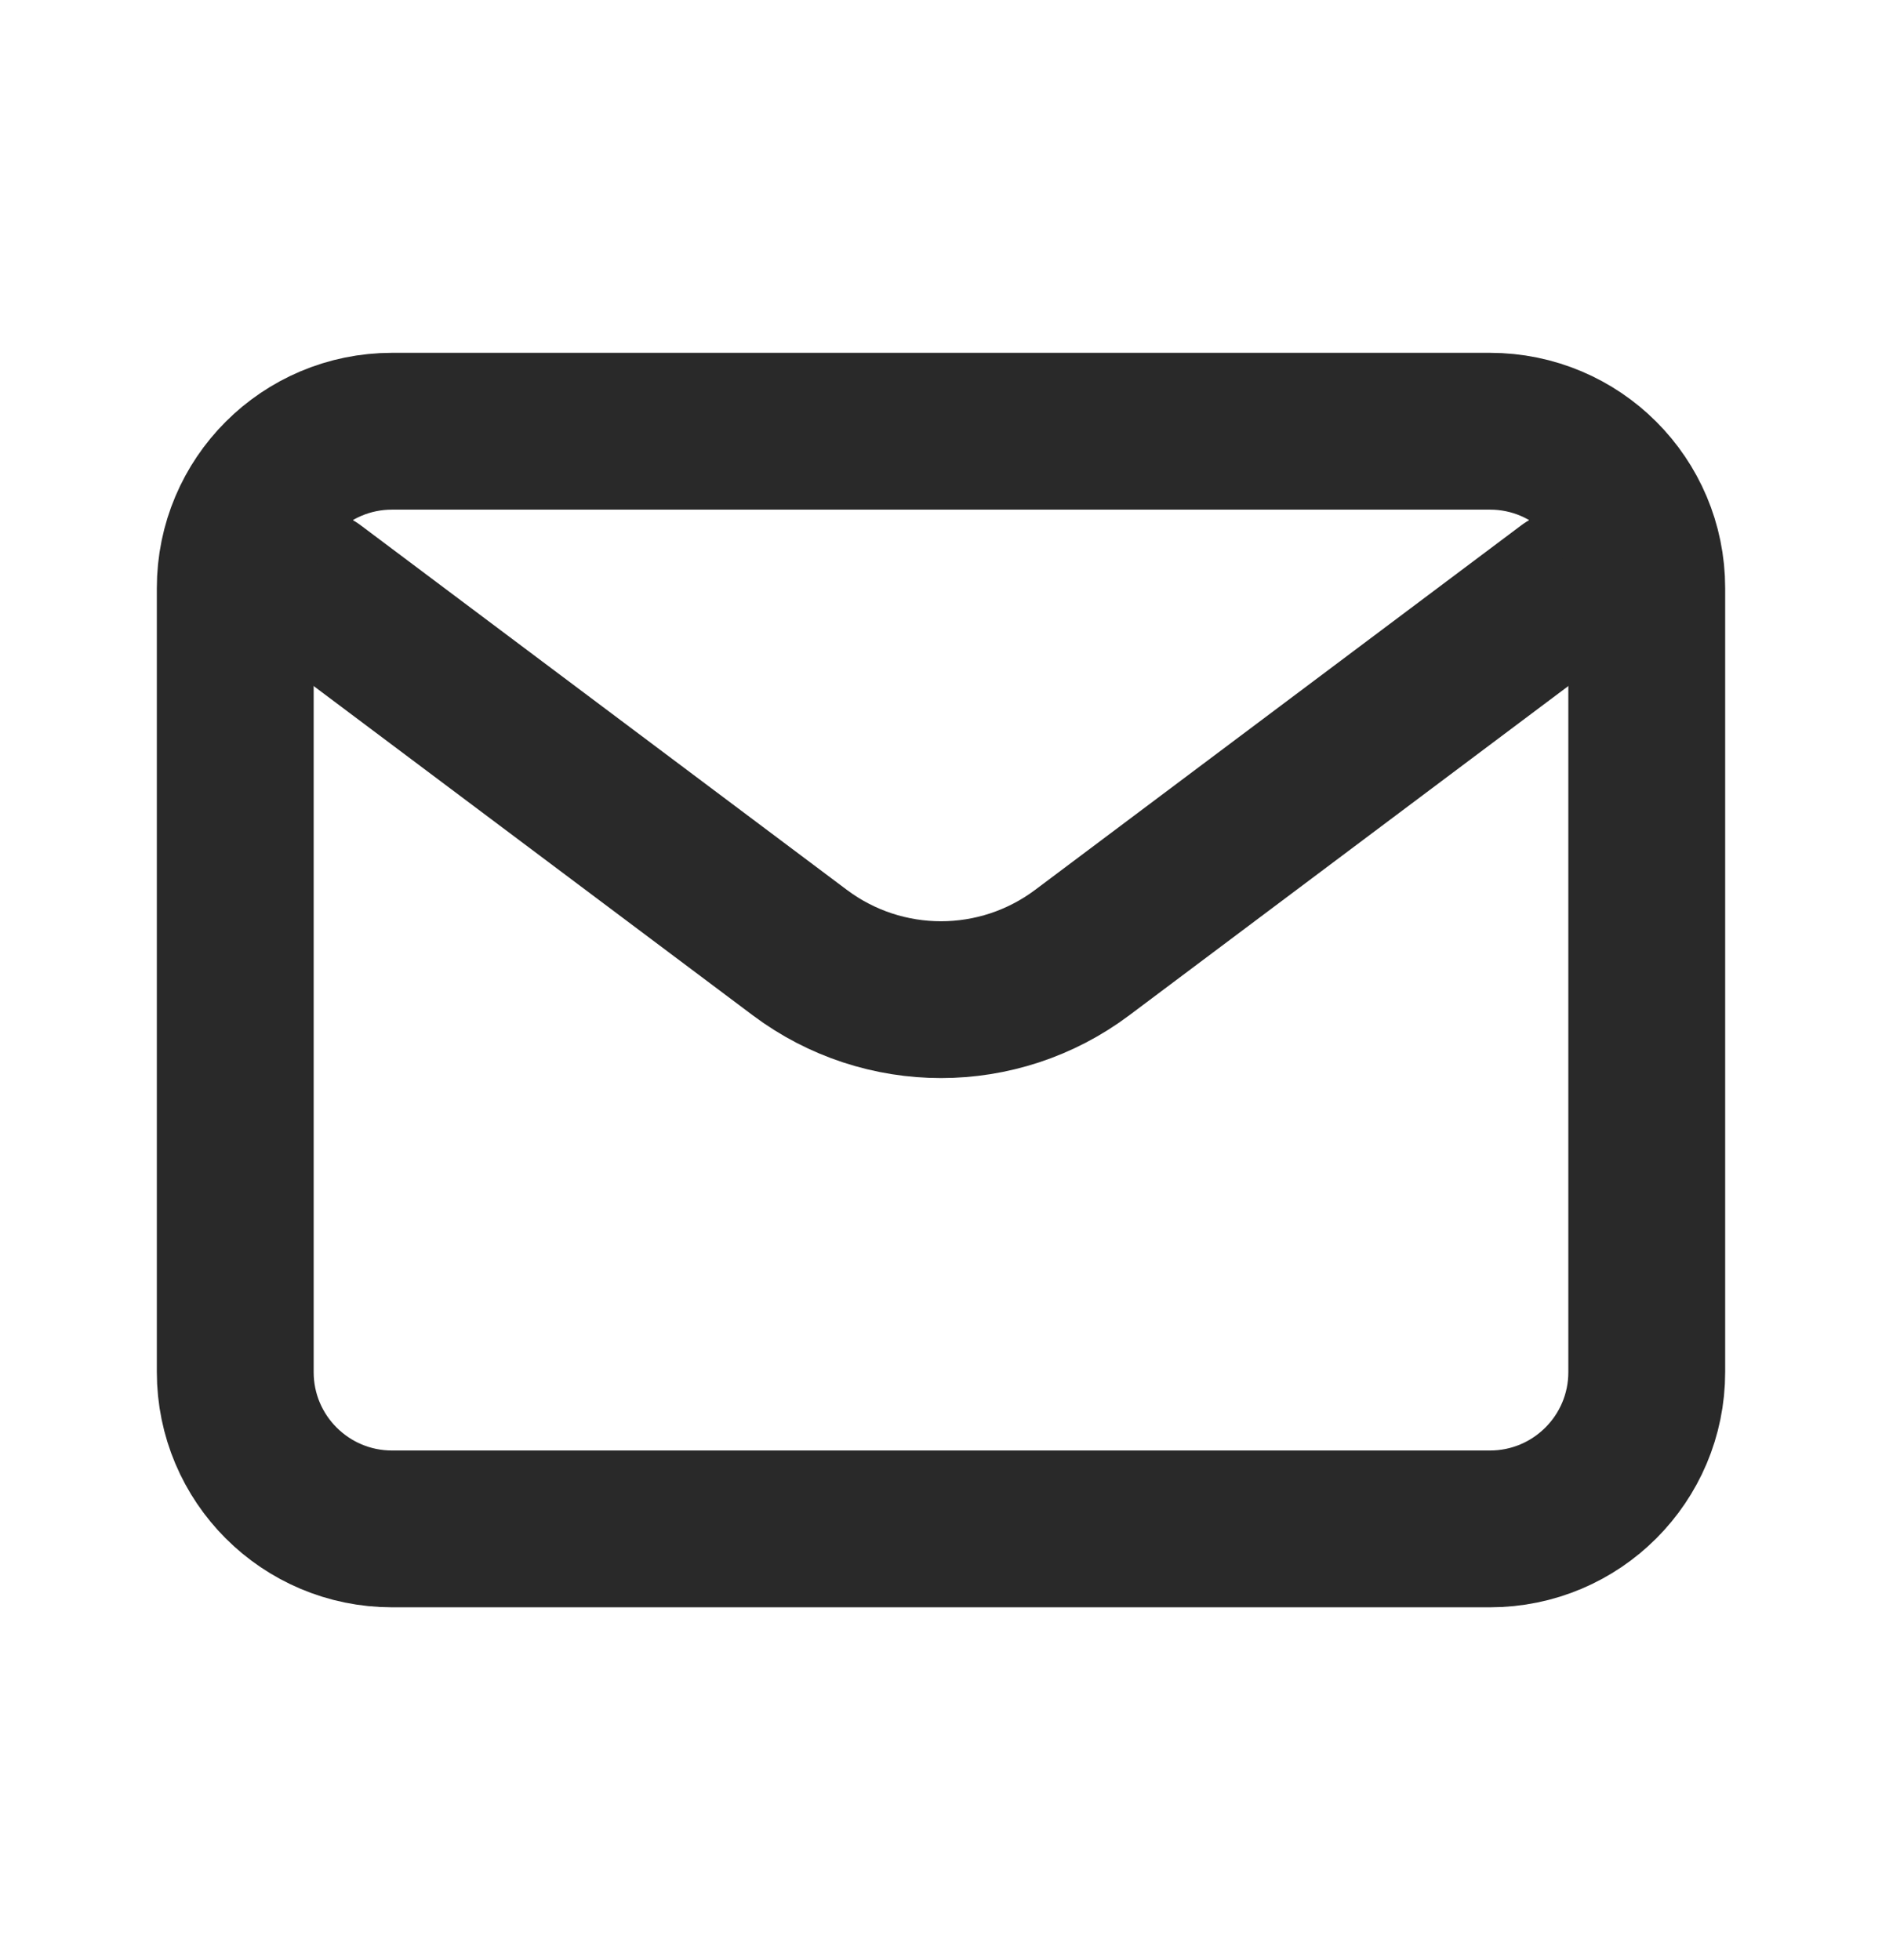
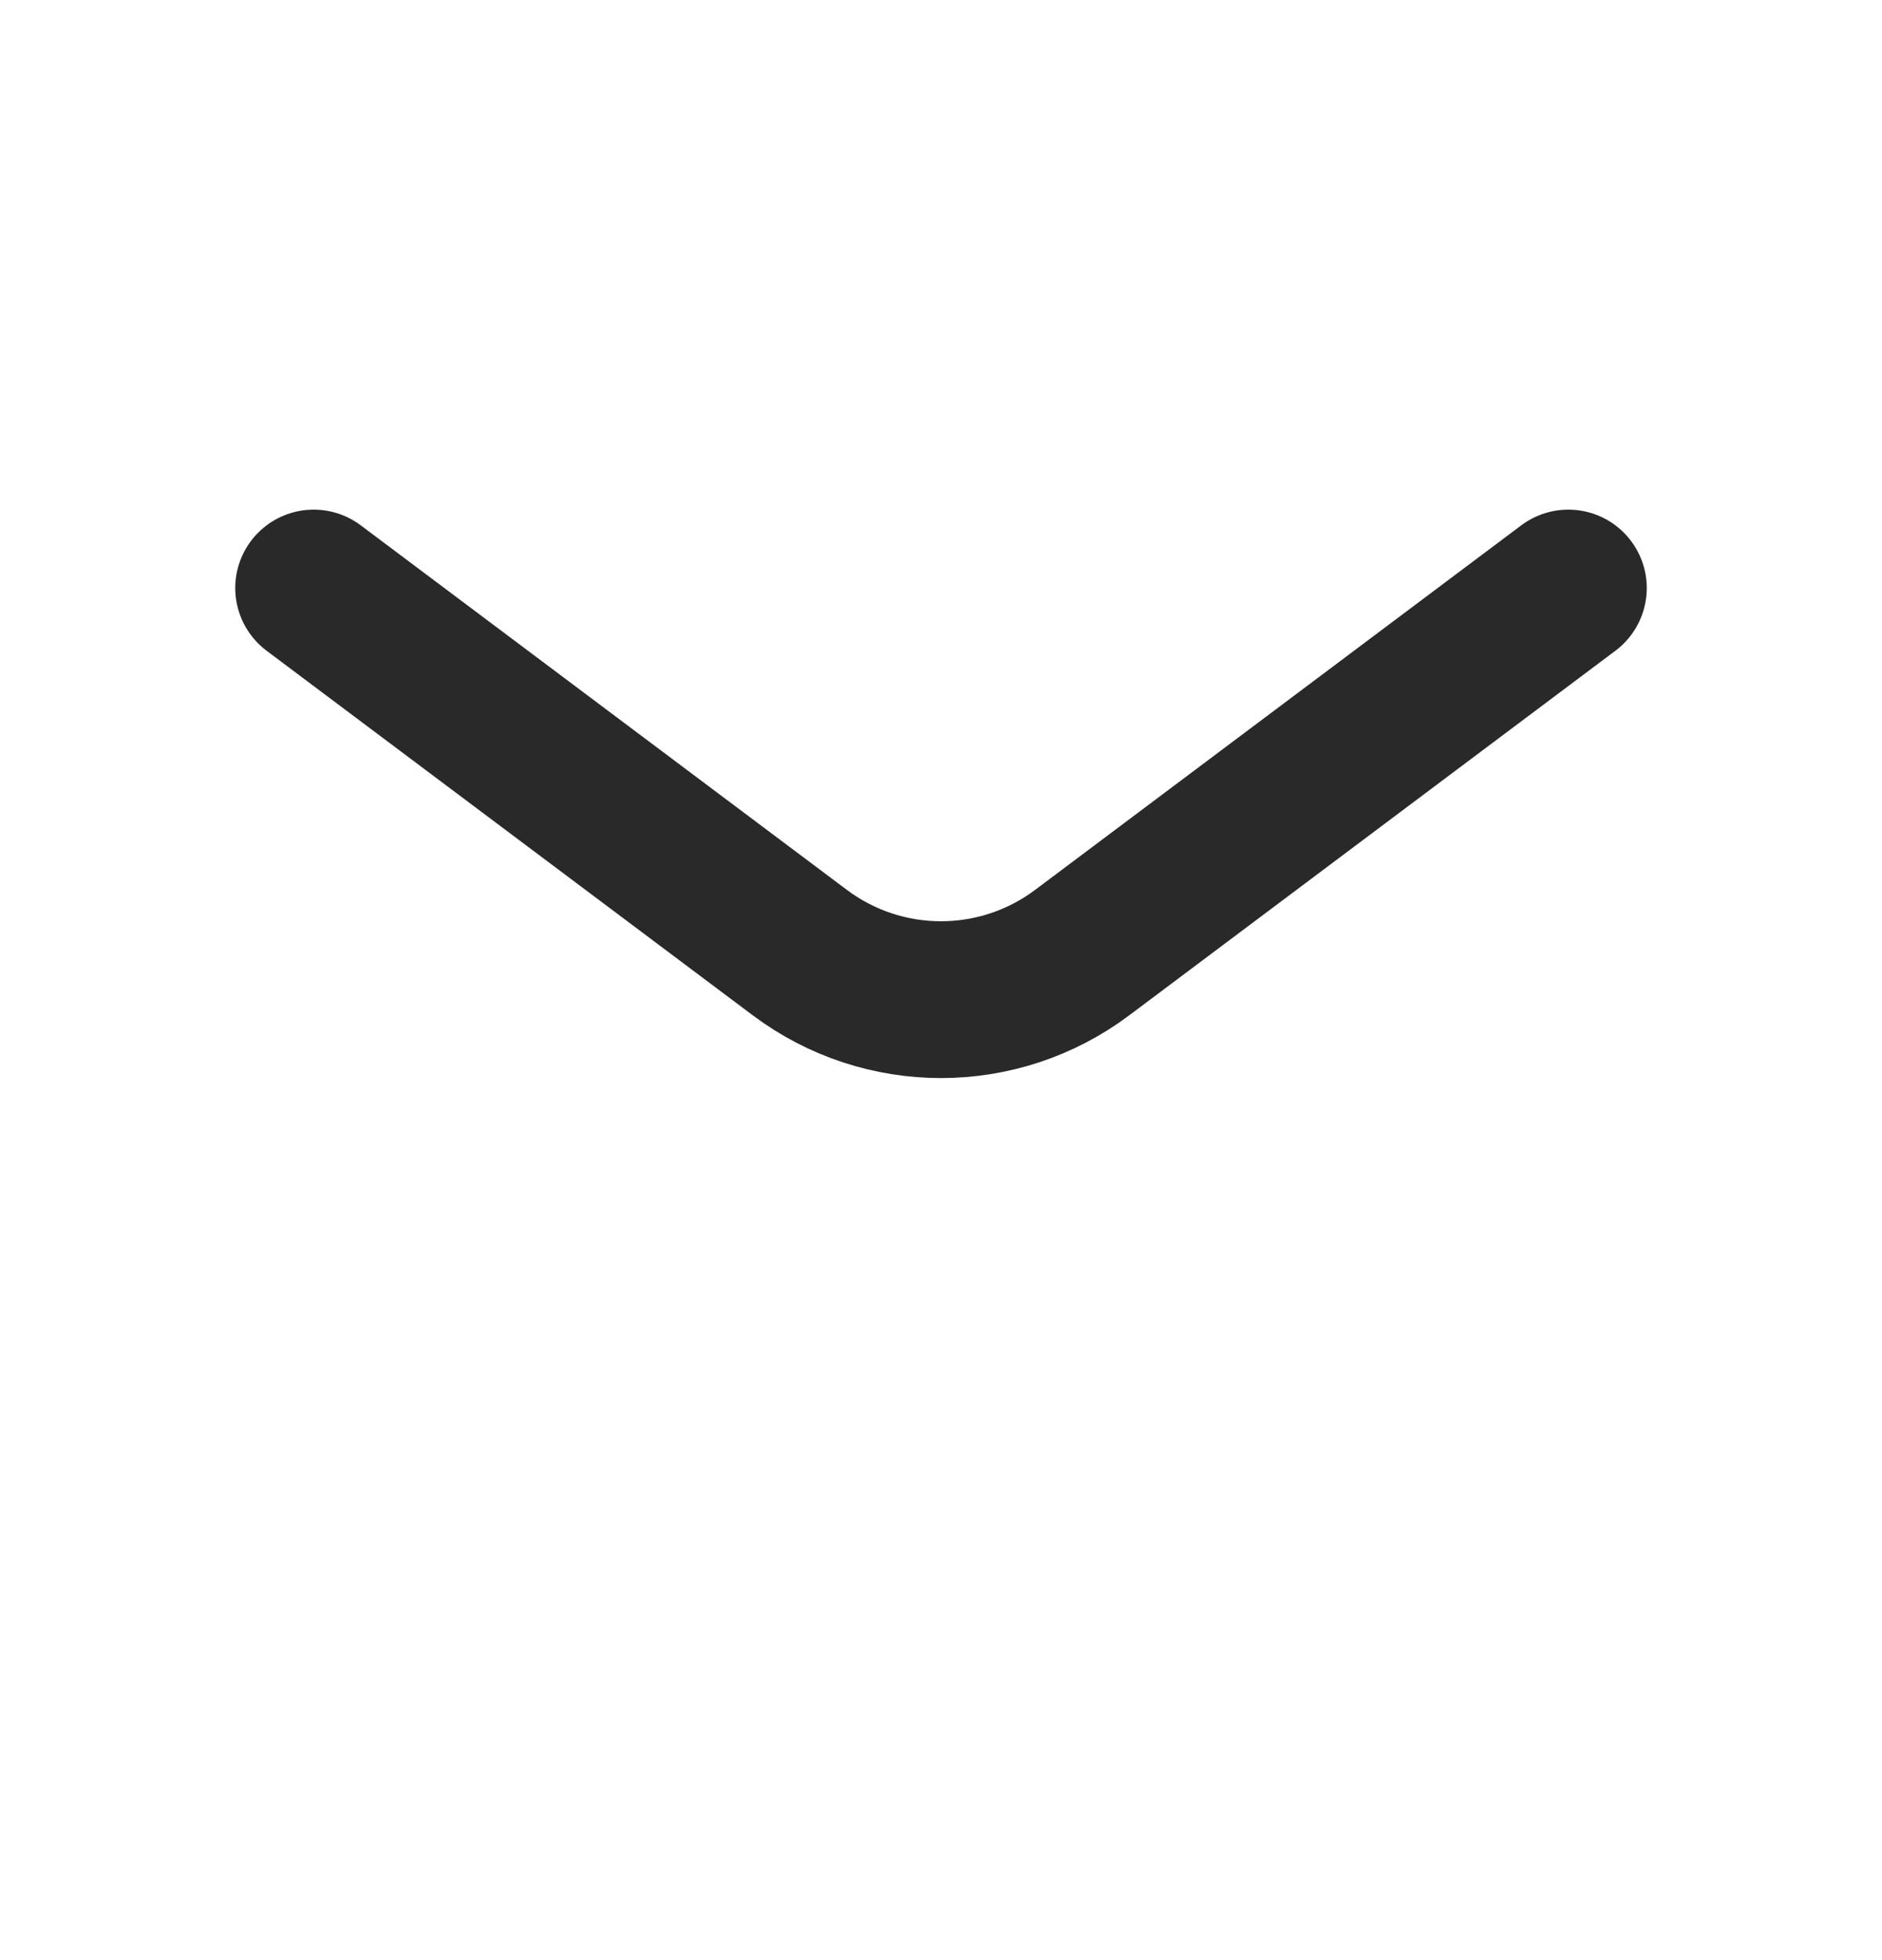
<svg xmlns="http://www.w3.org/2000/svg" width="24" height="25" viewBox="0 0 24 25" fill="none">
  <path d="M4 7.5L10.2 12.15C11.267 12.95 12.733 12.95 13.8 12.15L20 7.5" stroke="#292929" stroke-width="2" stroke-linecap="round" stroke-linejoin="round" />
-   <path d="M19 5.5H5C3.895 5.5 3 6.395 3 7.5V17.5C3 18.605 3.895 19.5 5 19.5H19C20.105 19.5 21 18.605 21 17.5V7.5C21 6.395 20.105 5.5 19 5.5Z" stroke="#292929" stroke-width="2" stroke-linecap="round" />
</svg>